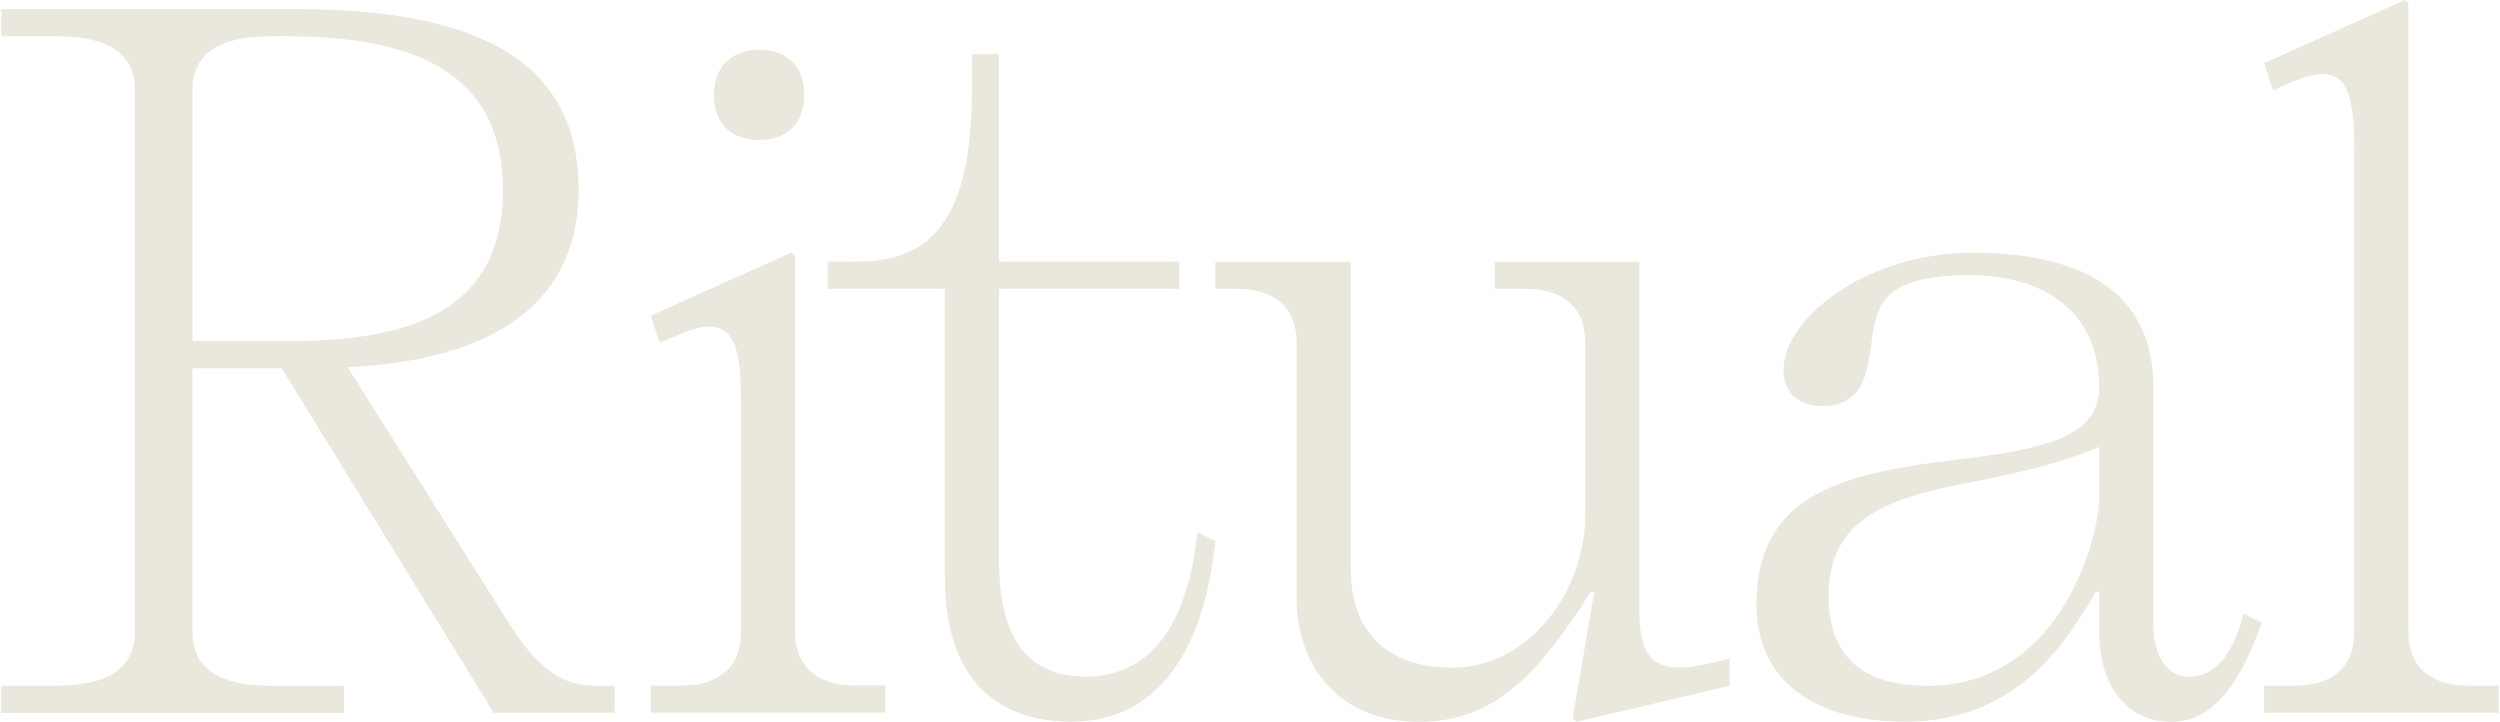
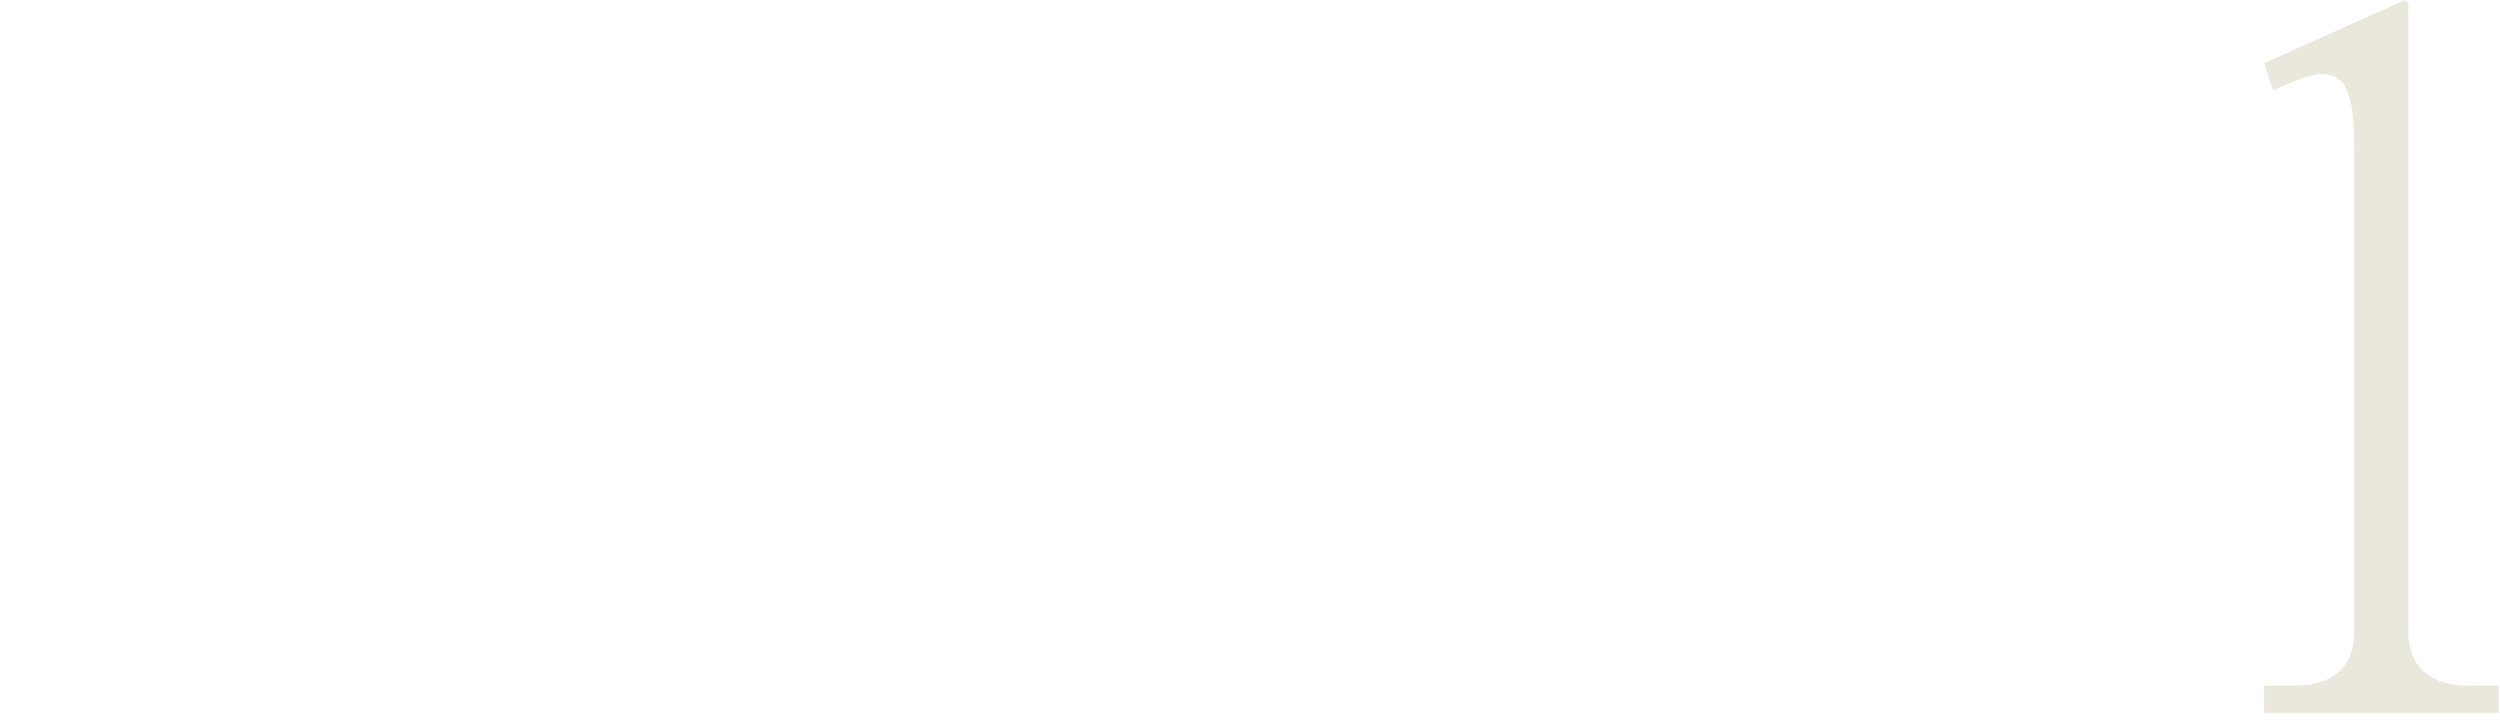
<svg xmlns="http://www.w3.org/2000/svg" width="762" height="220" viewBox="0 0 762 220" fill="none">
  <g clip-path="url(#clip0_2516_7426)">
    <path d="M0.406 217.24V208.987H16.913C33.42 208.987 41.123 203.485 41.123 192.48V27.535C41.123 16.531 33.42 11.029 16.913 11.029H0.406V2.775H90.032C142.273 2.775 176.357 16.531 176.357 57.767C176.357 95.702 145.575 110.008 105.958 111.934L153.247 187.008C162.051 201.039 168.654 209.017 181.829 209.017H187.331V217.271H150.496L85.875 112.239H58.639V192.541C58.639 203.546 66.342 209.048 82.849 209.048H104.858V217.301H0.406V217.24ZM87.281 11.029H82.879C66.373 11.029 58.669 16.531 58.669 27.535V103.986H87.281C123.015 103.986 153.278 96.283 153.278 57.798C153.278 21.789 125.767 11.059 87.281 11.059V11.029Z" fill="#EAE7DC" />
-     <path d="M198.365 217.239V208.986H207.719C217.623 208.986 225.877 204.584 225.877 192.479V123.732C225.877 108.05 224.501 99.522 215.973 99.522C212.121 99.522 207.444 101.723 201.116 104.474L198.365 96.221L241.252 76.963L242.353 78.063V192.448C242.353 204.553 250.606 208.955 260.51 208.955H269.864V217.208H198.365V217.239ZM231.379 15.154C238.532 15.154 245.135 19.006 245.135 28.91C245.135 38.814 238.532 42.666 231.379 42.666C224.226 42.666 217.623 38.814 217.623 28.91C217.623 19.006 224.501 15.154 231.379 15.154Z" fill="#EAE7DC" />
    <path d="M252.255 79.745H260.508C280.592 79.745 296.243 71.492 296.243 27.229V16.5H304.496V79.745H359.488V87.998H304.496V170.471C304.496 192.48 311.649 206.205 330.876 206.205C360.038 206.205 363.859 172.121 364.96 162.217L370.462 164.969C369.362 173.222 365.51 219.96 326.475 219.96C303.09 219.96 287.989 206.205 287.989 175.973V87.998H252.255V79.745Z" fill="#EAE7DC" />
    <path d="M411.724 173.25C411.724 195.534 426.03 203.513 442.506 203.513C466.166 203.513 483.193 180.128 483.193 156.774V104.533C483.193 92.429 474.939 88.027 465.035 88.027H455.681V79.773H499.669V186.456C499.669 199.111 503.52 203.513 512.324 203.513C516.176 203.513 522.778 201.862 527.18 200.761V209.015L480.441 220.019L479.341 218.919L485.944 180.434H484.843C469.987 203.543 456.782 220.019 432.602 220.019C408.423 220.019 395.217 203.513 395.217 182.084V104.533C395.217 92.429 386.964 88.027 377.06 88.027H370.457V79.773H411.694V173.25H411.724Z" fill="#EAE7DC" />
  </g>
-   <path d="M639.837 192.488V180.383H638.736C628.557 198.266 613.151 219.969 580.718 219.969C553.206 219.969 535.354 207.589 535.354 184.235C535.354 149.877 562.866 144.099 597.5 139.973C622.535 136.946 639.837 133.37 639.837 117.964C639.837 96.23 624.705 83.88 599.976 83.88C573.87 83.88 571.945 93.234 570.569 103.413C569.194 113.317 568.368 123.772 555.163 123.772C549.936 123.772 543.608 121.02 543.608 112.767C543.608 97.361 568.338 77.033 601.351 77.033C628.863 77.033 656.344 85.287 656.344 117.994V189.768C656.344 198.021 659.095 206.274 667.348 206.274C679.453 206.274 683.03 189.768 683.855 187.017L689.357 189.768C683.58 206.274 675.602 219.999 661.846 219.999C648.09 219.999 639.837 208.995 639.837 192.488ZM639.837 136.152C629.382 140.829 614.251 144.405 599.976 147.156C575.215 151.833 557.364 158.161 557.364 181.514C557.364 202.148 570.019 209.026 587.596 209.026C627.457 209.026 639.837 165.038 639.837 151.283V136.152Z" fill="#EAE7DC" />
  <path d="M734.082 192.486C734.082 204.591 742.336 208.993 752.24 208.993H761.594V217.246H690.095V208.993H699.449C709.353 208.993 717.606 204.591 717.606 192.486V46.769C717.606 31.088 716.231 22.559 707.702 22.559C703.85 22.559 699.174 24.76 692.846 27.511L690.095 19.258L732.982 0L734.082 1.1V192.486Z" fill="#EAE7DC" />
  <defs>
    <clipPath id="clip0_2516_7426">
-       <rect width="756.869" height="219.964" fill="white" transform="translate(0.406 0.023)" />
-     </clipPath>
+       </clipPath>
  </defs>
</svg>